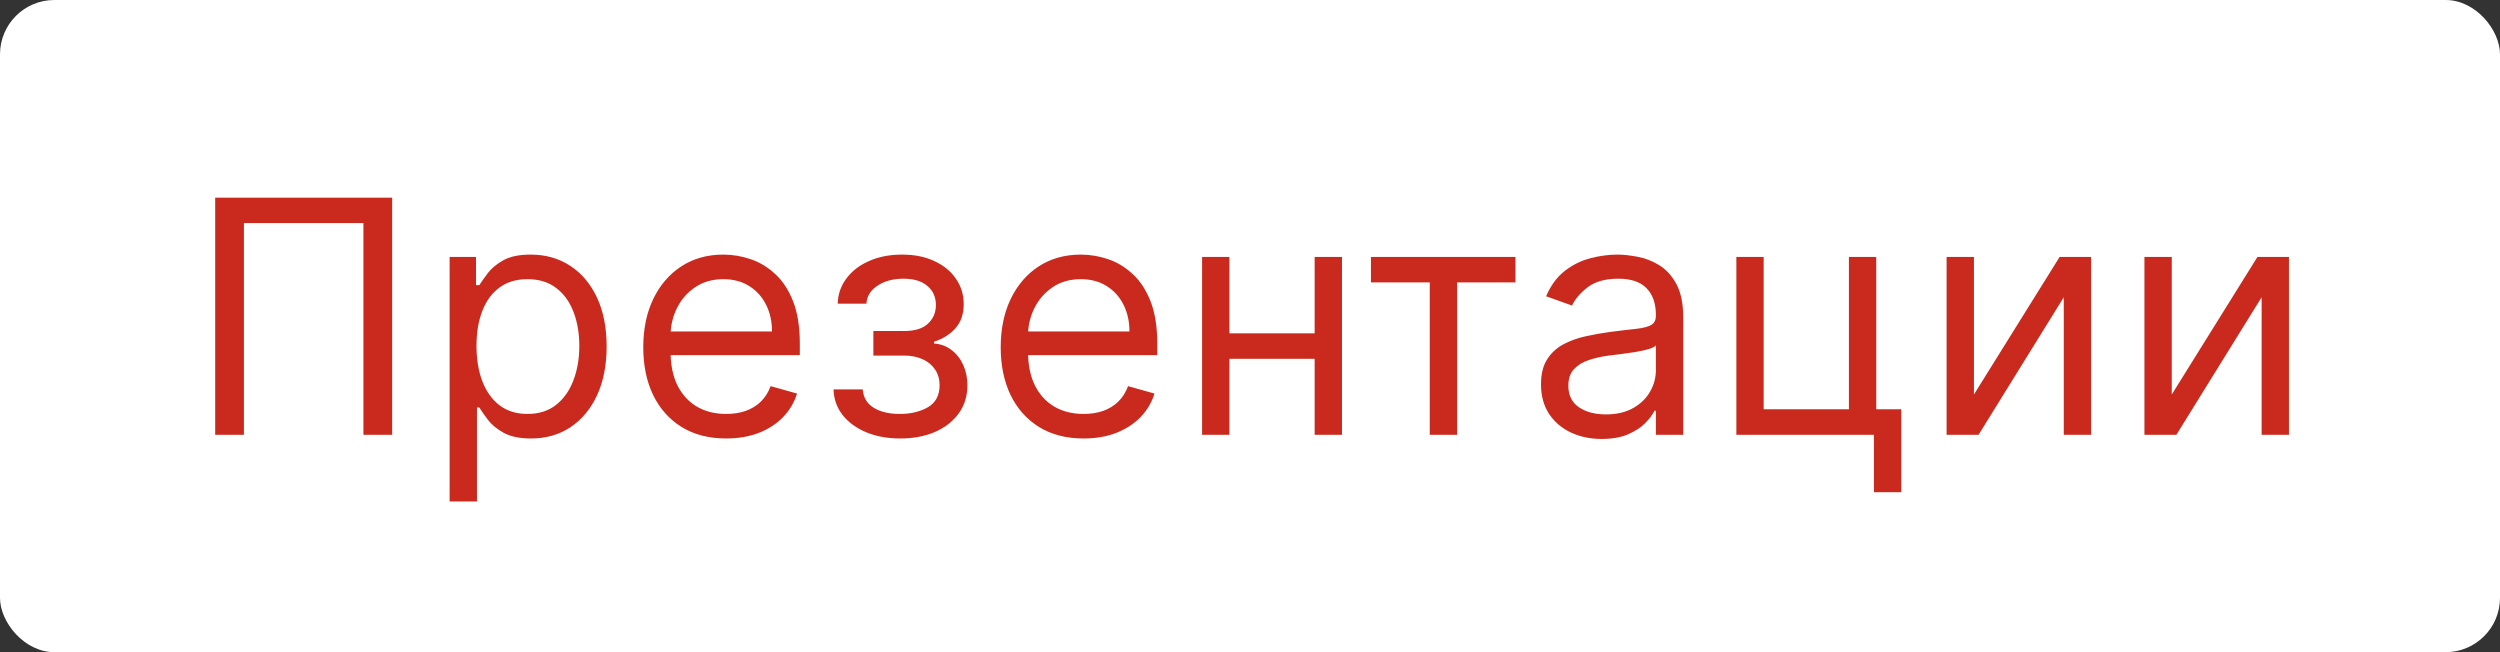
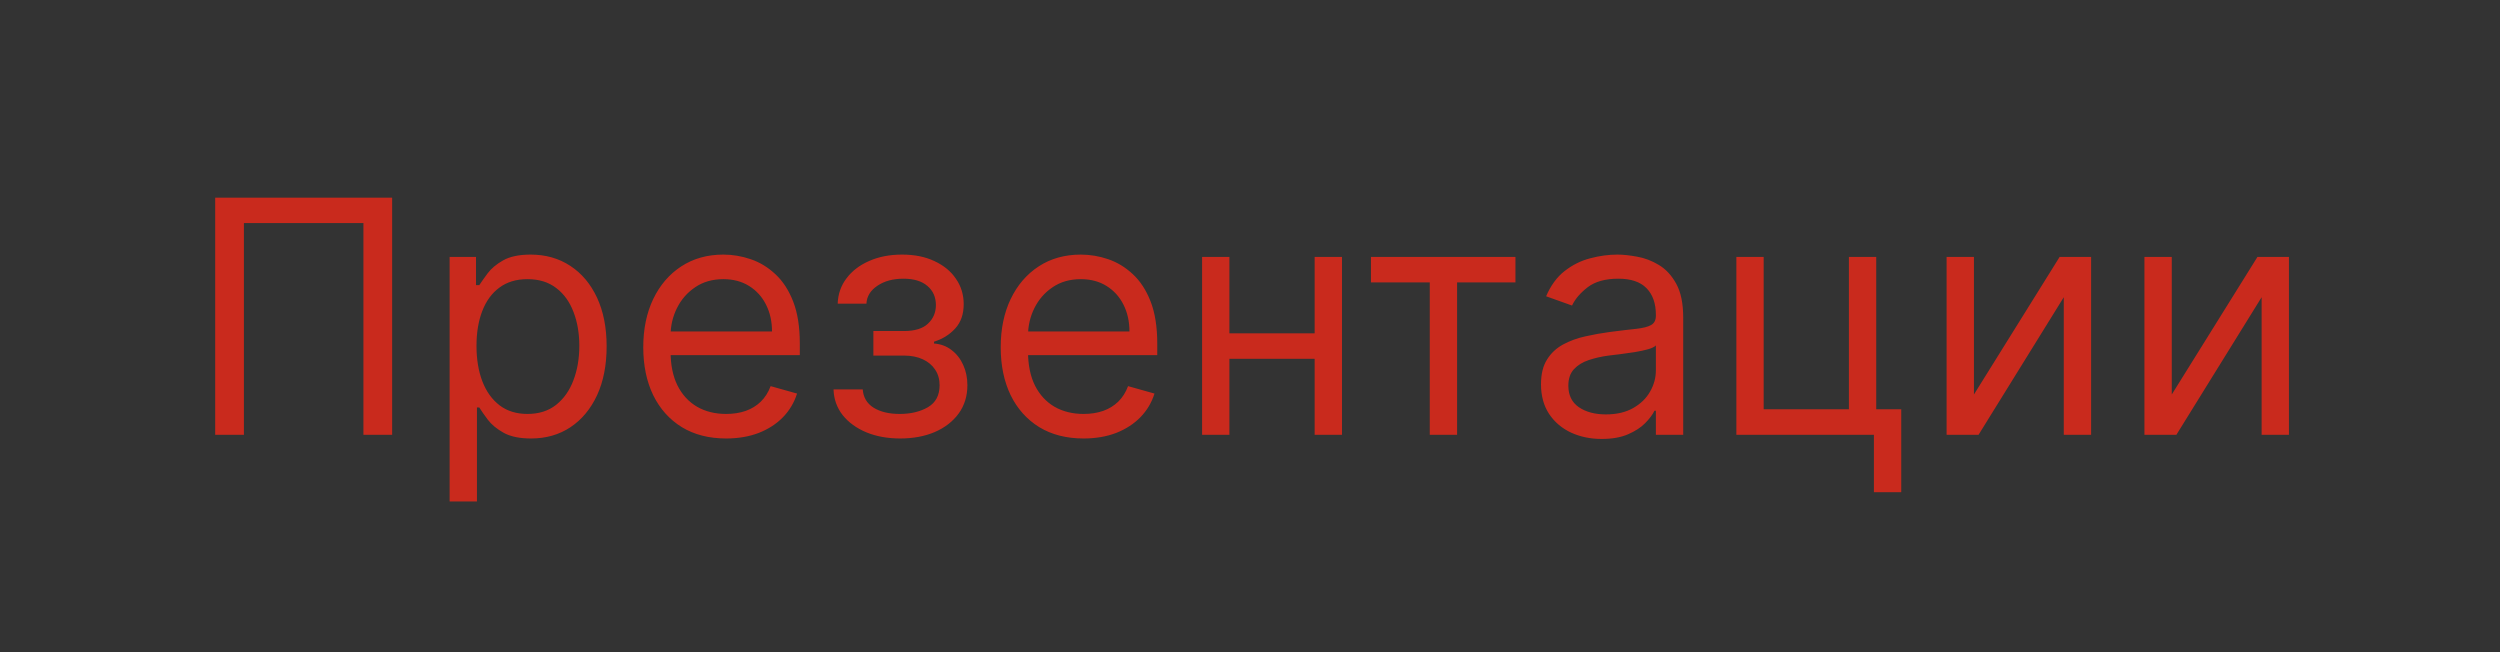
<svg xmlns="http://www.w3.org/2000/svg" width="92" height="24" viewBox="0 0 92 24" fill="none">
  <rect x="0" y="0" width="92" height="24" fill="#333333" stroke="none" />
-   <rect width="92" height="24" rx="2" fill="white" />
  <path d="M14.431 7.273V16H13.374V8.21H8.976V16H7.919V7.273H14.431ZM16.546 18.454V9.455H17.517V10.494H17.637C17.711 10.381 17.813 10.236 17.944 10.06C18.077 9.881 18.267 9.722 18.515 9.582C18.765 9.44 19.103 9.369 19.529 9.369C20.08 9.369 20.566 9.507 20.986 9.783C21.407 10.058 21.735 10.449 21.971 10.954C22.206 11.46 22.324 12.057 22.324 12.744C22.324 13.438 22.206 14.038 21.971 14.547C21.735 15.053 21.408 15.445 20.991 15.723C20.573 15.999 20.091 16.136 19.546 16.136C19.125 16.136 18.789 16.067 18.536 15.928C18.283 15.786 18.088 15.625 17.952 15.446C17.816 15.264 17.711 15.114 17.637 14.994H17.552V18.454H16.546ZM17.535 12.727C17.535 13.222 17.607 13.658 17.752 14.036C17.897 14.411 18.108 14.704 18.387 14.918C18.665 15.128 19.006 15.233 19.41 15.233C19.83 15.233 20.181 15.122 20.462 14.901C20.746 14.676 20.959 14.375 21.101 13.997C21.246 13.617 21.319 13.193 21.319 12.727C21.319 12.267 21.248 11.852 21.106 11.483C20.966 11.111 20.755 10.817 20.471 10.601C20.189 10.382 19.836 10.273 19.41 10.273C19 10.273 18.657 10.376 18.378 10.584C18.1 10.788 17.89 11.075 17.748 11.445C17.606 11.811 17.535 12.239 17.535 12.727ZM26.723 16.136C26.092 16.136 25.548 15.997 25.091 15.719C24.636 15.438 24.285 15.046 24.038 14.543C23.794 14.037 23.672 13.449 23.672 12.778C23.672 12.108 23.794 11.517 24.038 11.006C24.285 10.492 24.629 10.091 25.069 9.804C25.512 9.514 26.03 9.369 26.62 9.369C26.961 9.369 27.298 9.426 27.63 9.54C27.963 9.653 28.265 9.838 28.538 10.094C28.811 10.347 29.028 10.682 29.19 11.099C29.352 11.517 29.433 12.031 29.433 12.642V13.068H24.387V12.199H28.41C28.41 11.829 28.336 11.5 28.189 11.21C28.044 10.921 27.836 10.692 27.567 10.524C27.299 10.357 26.984 10.273 26.62 10.273C26.22 10.273 25.873 10.372 25.581 10.571C25.291 10.767 25.068 11.023 24.912 11.338C24.755 11.653 24.677 11.992 24.677 12.352V12.932C24.677 13.426 24.762 13.845 24.933 14.189C25.106 14.53 25.346 14.79 25.653 14.969C25.96 15.145 26.317 15.233 26.723 15.233C26.987 15.233 27.226 15.196 27.439 15.122C27.655 15.046 27.841 14.932 27.997 14.781C28.153 14.628 28.274 14.438 28.359 14.21L29.331 14.483C29.228 14.812 29.056 15.102 28.815 15.352C28.574 15.599 28.275 15.793 27.92 15.932C27.565 16.068 27.166 16.136 26.723 16.136ZM30.674 14.329H31.748C31.77 14.625 31.904 14.849 32.148 15.003C32.395 15.156 32.716 15.233 33.111 15.233C33.515 15.233 33.86 15.151 34.147 14.986C34.434 14.818 34.577 14.548 34.577 14.176C34.577 13.957 34.523 13.767 34.415 13.605C34.307 13.44 34.155 13.312 33.959 13.222C33.763 13.131 33.532 13.085 33.265 13.085H32.14V12.182H33.265C33.665 12.182 33.961 12.091 34.151 11.909C34.344 11.727 34.441 11.5 34.441 11.227C34.441 10.935 34.337 10.7 34.13 10.524C33.922 10.345 33.628 10.256 33.248 10.256C32.864 10.256 32.544 10.342 32.289 10.516C32.033 10.686 31.898 10.906 31.884 11.176H30.827C30.838 10.824 30.946 10.513 31.151 10.243C31.355 9.97 31.634 9.757 31.986 9.604C32.339 9.447 32.742 9.369 33.196 9.369C33.657 9.369 34.056 9.45 34.394 9.612C34.735 9.771 34.998 9.989 35.182 10.264C35.37 10.537 35.464 10.847 35.464 11.193C35.464 11.562 35.36 11.861 35.152 12.088C34.945 12.315 34.685 12.477 34.373 12.574V12.642C34.62 12.659 34.834 12.739 35.016 12.881C35.201 13.02 35.344 13.203 35.446 13.43C35.549 13.655 35.6 13.903 35.6 14.176C35.6 14.574 35.493 14.921 35.28 15.216C35.067 15.508 34.775 15.736 34.402 15.898C34.03 16.057 33.605 16.136 33.128 16.136C32.665 16.136 32.25 16.061 31.884 15.911C31.517 15.757 31.226 15.546 31.01 15.276C30.797 15.003 30.685 14.688 30.674 14.329ZM39.877 16.136C39.246 16.136 38.702 15.997 38.245 15.719C37.79 15.438 37.439 15.046 37.192 14.543C36.948 14.037 36.826 13.449 36.826 12.778C36.826 12.108 36.948 11.517 37.192 11.006C37.439 10.492 37.783 10.091 38.223 9.804C38.667 9.514 39.184 9.369 39.775 9.369C40.115 9.369 40.452 9.426 40.785 9.54C41.117 9.653 41.419 9.838 41.692 10.094C41.965 10.347 42.182 10.682 42.344 11.099C42.506 11.517 42.587 12.031 42.587 12.642V13.068H37.542V12.199H41.564C41.564 11.829 41.49 11.5 41.343 11.21C41.198 10.921 40.99 10.692 40.721 10.524C40.453 10.357 40.138 10.273 39.775 10.273C39.374 10.273 39.027 10.372 38.735 10.571C38.445 10.767 38.222 11.023 38.066 11.338C37.91 11.653 37.831 11.992 37.831 12.352V12.932C37.831 13.426 37.917 13.845 38.087 14.189C38.26 14.53 38.5 14.79 38.807 14.969C39.114 15.145 39.471 15.233 39.877 15.233C40.141 15.233 40.38 15.196 40.593 15.122C40.809 15.046 40.995 14.932 41.151 14.781C41.307 14.628 41.428 14.438 41.513 14.21L42.485 14.483C42.383 14.812 42.211 15.102 41.969 15.352C41.728 15.599 41.429 15.793 41.074 15.932C40.719 16.068 40.32 16.136 39.877 16.136ZM48.617 12.267V13.204H45.004V12.267H48.617ZM45.242 9.455V16H44.237V9.455H45.242ZM49.385 9.455V16H48.379V9.455H49.385ZM50.451 10.392V9.455H55.769V10.392H53.621V16H52.615V10.392H50.451ZM58.942 16.153C58.527 16.153 58.151 16.075 57.813 15.919C57.475 15.76 57.206 15.531 57.007 15.233C56.809 14.932 56.709 14.568 56.709 14.142C56.709 13.767 56.783 13.463 56.931 13.23C57.078 12.994 57.276 12.81 57.523 12.676C57.77 12.543 58.043 12.443 58.341 12.378C58.642 12.31 58.945 12.256 59.249 12.216C59.647 12.165 59.969 12.126 60.216 12.101C60.466 12.072 60.648 12.026 60.762 11.96C60.878 11.895 60.936 11.781 60.936 11.619V11.585C60.936 11.165 60.821 10.838 60.591 10.605C60.364 10.372 60.019 10.256 59.556 10.256C59.076 10.256 58.699 10.361 58.426 10.571C58.154 10.781 57.962 11.006 57.851 11.244L56.897 10.903C57.067 10.506 57.294 10.196 57.578 9.974C57.865 9.75 58.178 9.594 58.516 9.506C58.857 9.415 59.192 9.369 59.522 9.369C59.732 9.369 59.973 9.395 60.246 9.446C60.522 9.494 60.787 9.595 61.043 9.749C61.301 9.902 61.516 10.133 61.686 10.443C61.857 10.753 61.942 11.168 61.942 11.688V16H60.936V15.114H60.885C60.817 15.256 60.703 15.408 60.544 15.57C60.385 15.732 60.174 15.869 59.909 15.983C59.645 16.097 59.323 16.153 58.942 16.153ZM59.096 15.25C59.493 15.25 59.828 15.172 60.101 15.016C60.377 14.859 60.584 14.658 60.723 14.411C60.865 14.163 60.936 13.903 60.936 13.631V12.71C60.894 12.761 60.8 12.808 60.655 12.851C60.513 12.891 60.348 12.926 60.161 12.957C59.976 12.986 59.796 13.011 59.62 13.034C59.446 13.054 59.306 13.071 59.198 13.085C58.936 13.119 58.692 13.175 58.465 13.251C58.24 13.325 58.059 13.438 57.919 13.588C57.783 13.736 57.715 13.938 57.715 14.193C57.715 14.543 57.844 14.807 58.103 14.986C58.364 15.162 58.695 15.25 59.096 15.25ZM69.045 9.455V15.062H69.966V18.114H68.96V16H63.898V9.455H64.903V15.062H68.04V9.455H69.045ZM72.641 14.517L75.794 9.455H76.953V16H75.947V10.938L72.811 16H71.635V9.455H72.641V14.517ZM79.921 14.517L83.074 9.455H84.233V16H83.228V10.938L80.091 16H78.915V9.455H79.921V14.517Z" fill="#C92A1D" />
</svg>